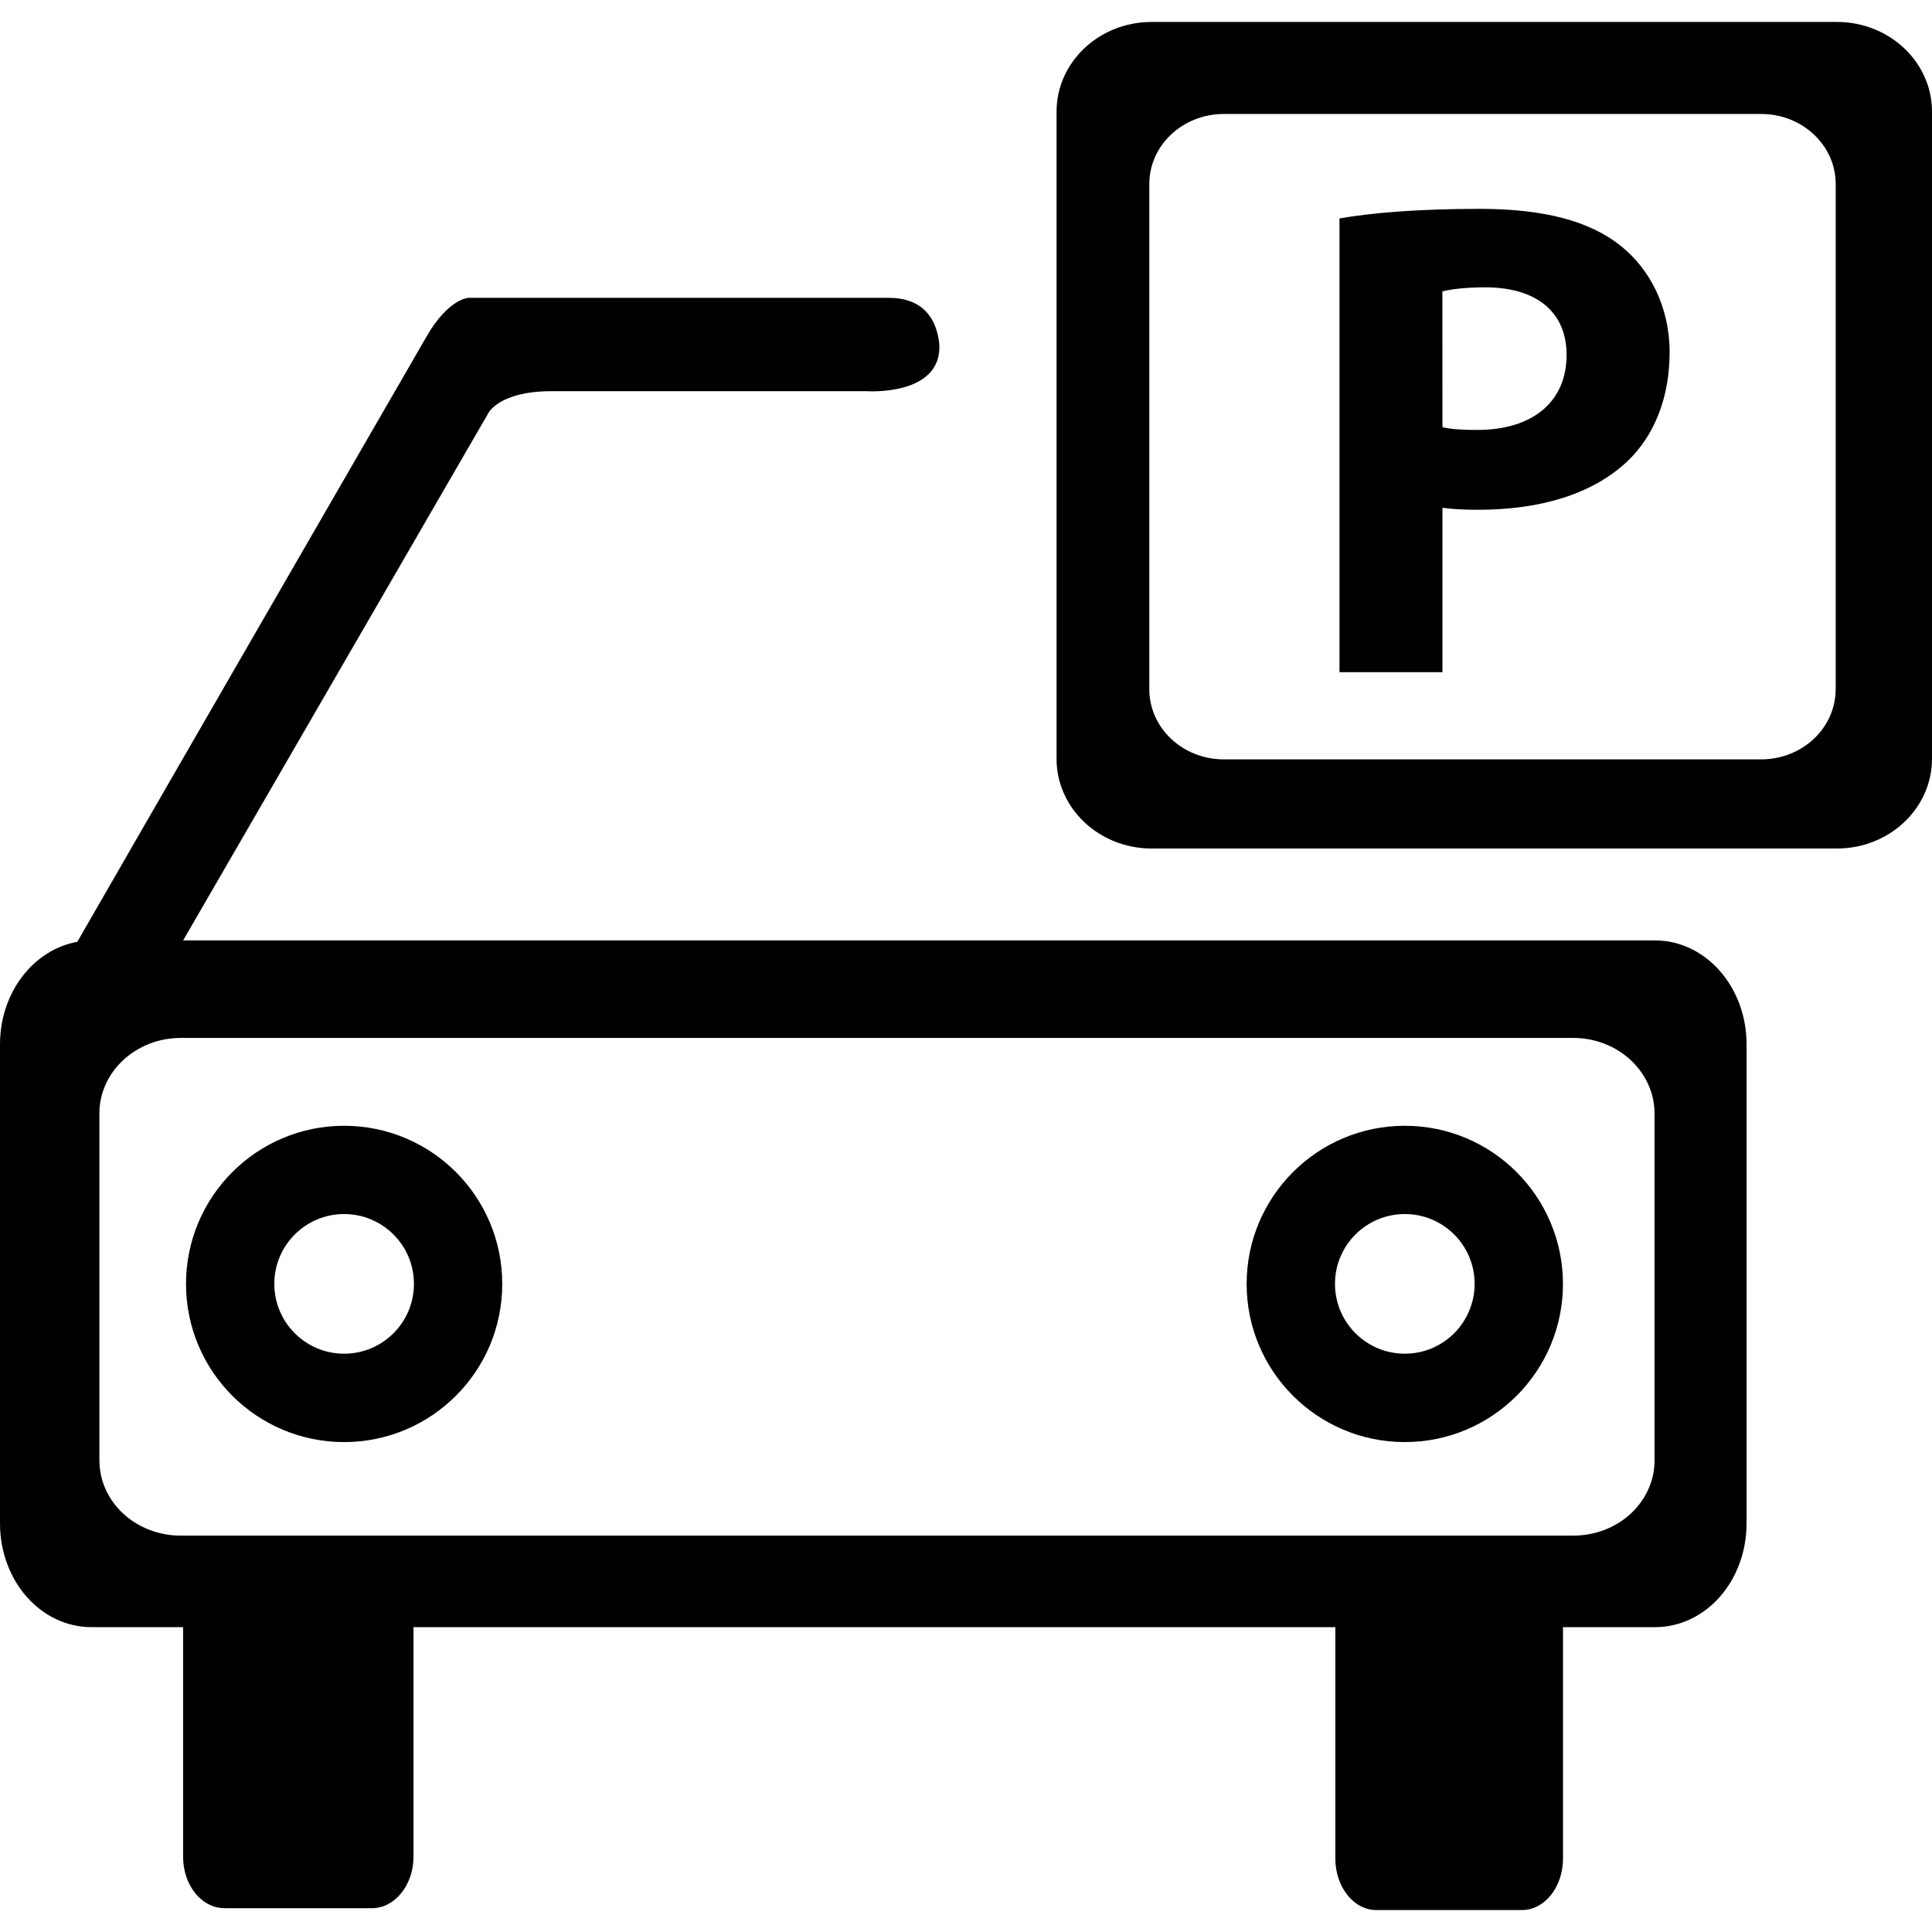
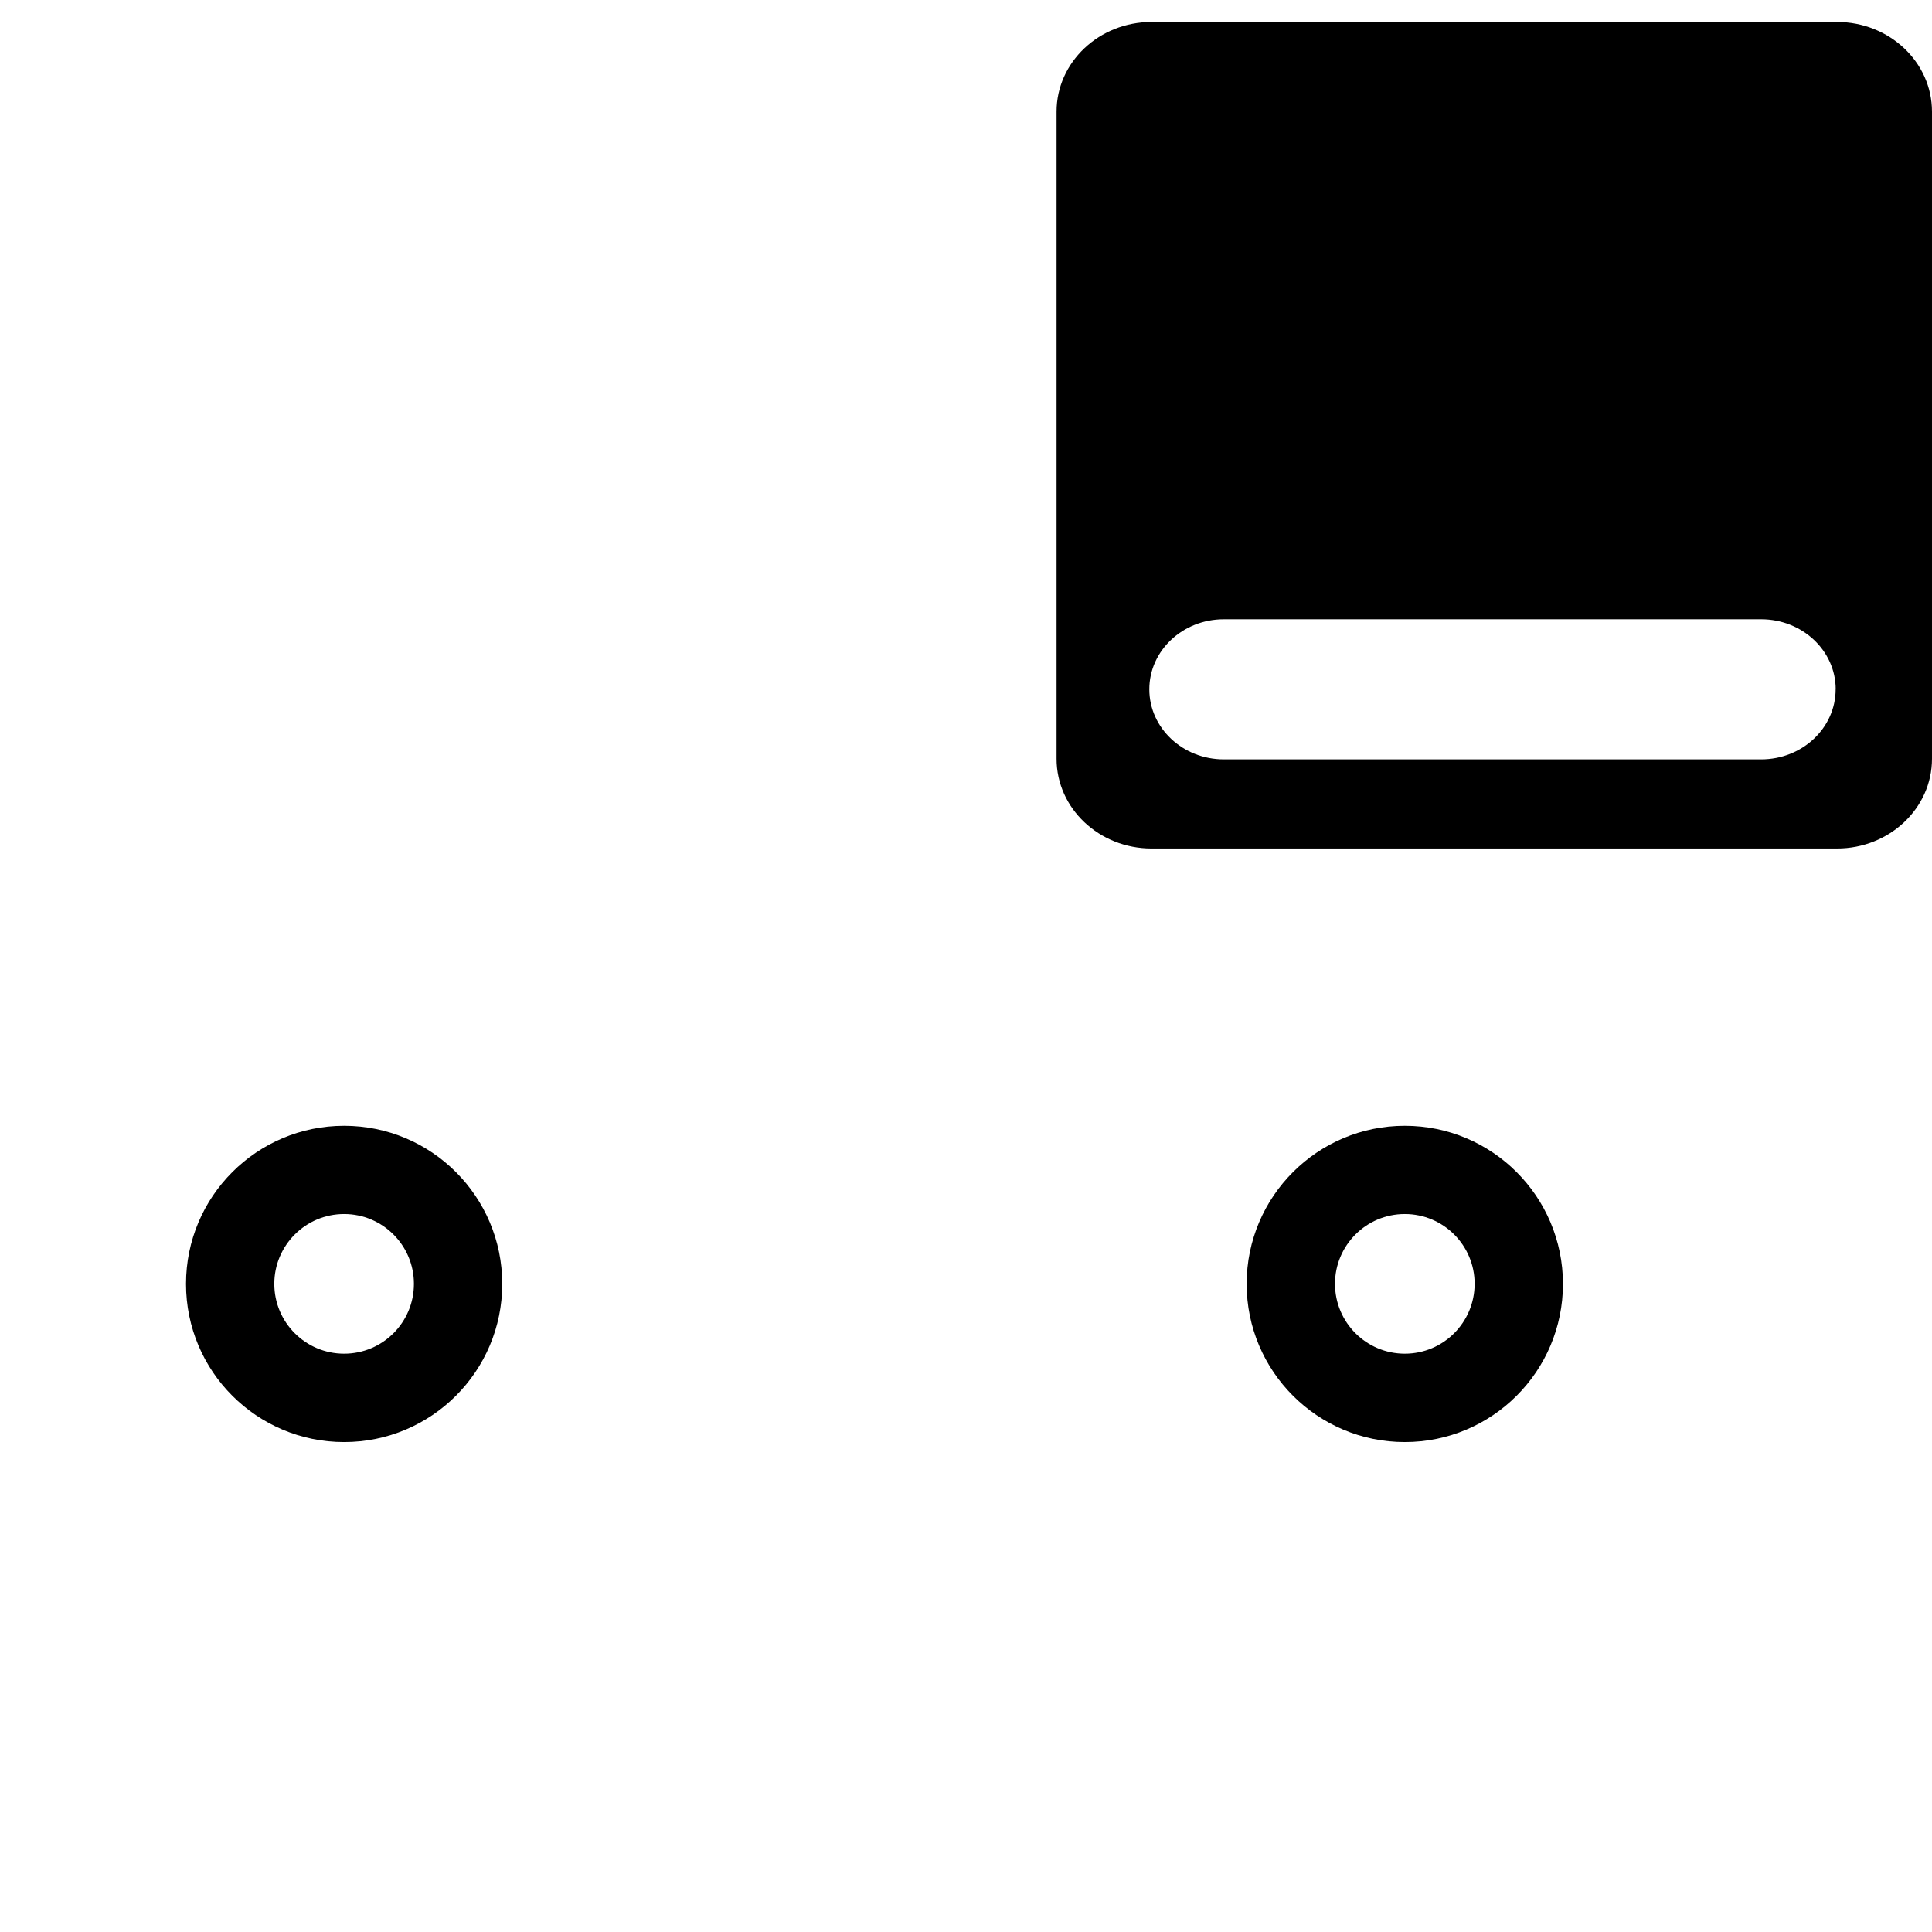
<svg xmlns="http://www.w3.org/2000/svg" version="1.1" id="Capa_1" x="0px" y="0px" width="636.06px" height="636.06px" viewBox="0 0 636.06 636.06" style="enable-background:new 0 0 636.06 636.06;" xml:space="preserve">
  <g>
    <g>
      <path d="M462.497,445.668c-12.681,0-22.988-10.288-22.988-22.999c0-12.67,10.278-22.979,22.988-22.979    c12.7,0,22.988,10.289,22.988,22.979C485.466,435.38,475.197,445.668,462.497,445.668L462.497,445.668z M462.497,370.634    c-28.746,0-52.074,23.31-52.074,52.064c0,28.766,23.328,52.065,52.074,52.065s52.064-23.3,52.064-52.065    C514.543,393.944,491.243,370.634,462.497,370.634L462.497,370.634z" />
      <path d="M113.291,445.668c-12.686,0-22.984-10.288-22.984-22.999c0-12.67,10.298-22.979,22.984-22.979    s22.984,10.289,22.984,22.979C136.284,435.38,125.986,445.668,113.291,445.668L113.291,445.668z M113.291,370.634    c-28.746,0-52.05,23.31-52.05,52.064c0,28.766,23.305,52.065,52.05,52.065c28.75,0,52.06-23.3,52.06-52.065    C165.351,393.944,142.051,370.634,113.291,370.634L113.291,370.634z" />
-       <path d="M604.339,226.93c0,12.744-10.979,23.072-24.525,23.072H402.905c-13.536,0-24.525-10.328-24.525-23.072V60.574    c0-12.725,10.989-23.052,24.525-23.052h176.928c13.536,0,24.525,10.327,24.525,23.052V226.93H604.339L604.339,226.93z     M604.786,7.23H379.119c-17.251,0-31.274,13.211-31.274,29.523v213.059c0,16.313,14.014,29.533,31.274,29.533h225.667    c17.241,0,31.273-13.22,31.273-29.533V36.744C636.06,20.441,622.037,7.23,604.786,7.23L604.786,7.23z" />
-       <path d="M474.886,140.655c2.918,0.666,6.506,0.895,11.427,0.895c18.204,0,29.445-9.209,29.445-24.705    c0-13.931-9.666-22.245-26.752-22.245c-6.953,0-11.688,0.677-14.14,1.353L474.886,140.655L474.886,140.655L474.886,140.655z     M440.967,71.908c10.542-1.804,25.381-3.146,46.27-3.146c21.112,0,36.175,4.041,46.278,12.127    c9.666,7.648,16.162,20.212,16.162,35.062c0,14.806-4.939,27.394-13.915,35.937c-11.698,10.994-28.979,15.943-49.206,15.943    c-4.474,0-8.519-0.219-11.67-0.656v54.122h-33.899V71.908H440.967L440.967,71.908z" />
-       <path d="M544.728,480.715c0,13.79-11.961,24.847-26.781,24.847H59.528c-14.849,0-26.806-11.057-26.806-24.847V366.56    c0-13.634,11.957-24.847,26.806-24.847h458.398c14.82,0,26.781,11.213,26.781,24.847v114.165h0.02V480.715z M544.863,309.608    H60.287l100.542-173.693c0,0,3.637-7.119,20.596-7.119h104.038c0,0,24.686,1.663,23.791-15.447    c-0.929-9.092-5.927-15.292-16.683-15.292c-10.595,0-138.404,0-138.404,0s-6.52,0.297-13.634,12.564    c-6.35,10.926-95.247,164.913-115.08,199.449C11.062,312.637,0,326.718,0,343.833v157.644c0,19.08,13.483,34.221,30.131,34.221    h30.146v75.589c0,9.364,6.063,16.93,13.629,16.93h48.608c7.405,0,13.619-7.565,13.619-16.93v-75.589h303.492v76.152    c0,9.413,6.049,16.979,13.479,16.979h48c7.41,0,13.478-7.566,13.478-16.979v-76.152h30.282c16.668,0,30.146-15.141,30.146-34.221    V343.833C575.01,324.89,561.531,309.608,544.863,309.608L544.863,309.608z" />
+       <path d="M604.339,226.93c0,12.744-10.979,23.072-24.525,23.072H402.905c-13.536,0-24.525-10.328-24.525-23.072c0-12.725,10.989-23.052,24.525-23.052h176.928c13.536,0,24.525,10.327,24.525,23.052V226.93H604.339L604.339,226.93z     M604.786,7.23H379.119c-17.251,0-31.274,13.211-31.274,29.523v213.059c0,16.313,14.014,29.533,31.274,29.533h225.667    c17.241,0,31.273-13.22,31.273-29.533V36.744C636.06,20.441,622.037,7.23,604.786,7.23L604.786,7.23z" />
    </g>
  </g>
  <g>
</g>
  <g>
</g>
  <g>
</g>
  <g>
</g>
  <g>
</g>
  <g>
</g>
  <g>
</g>
  <g>
</g>
  <g>
</g>
  <g>
</g>
  <g>
</g>
  <g>
</g>
  <g>
</g>
  <g>
</g>
  <g>
</g>
</svg>